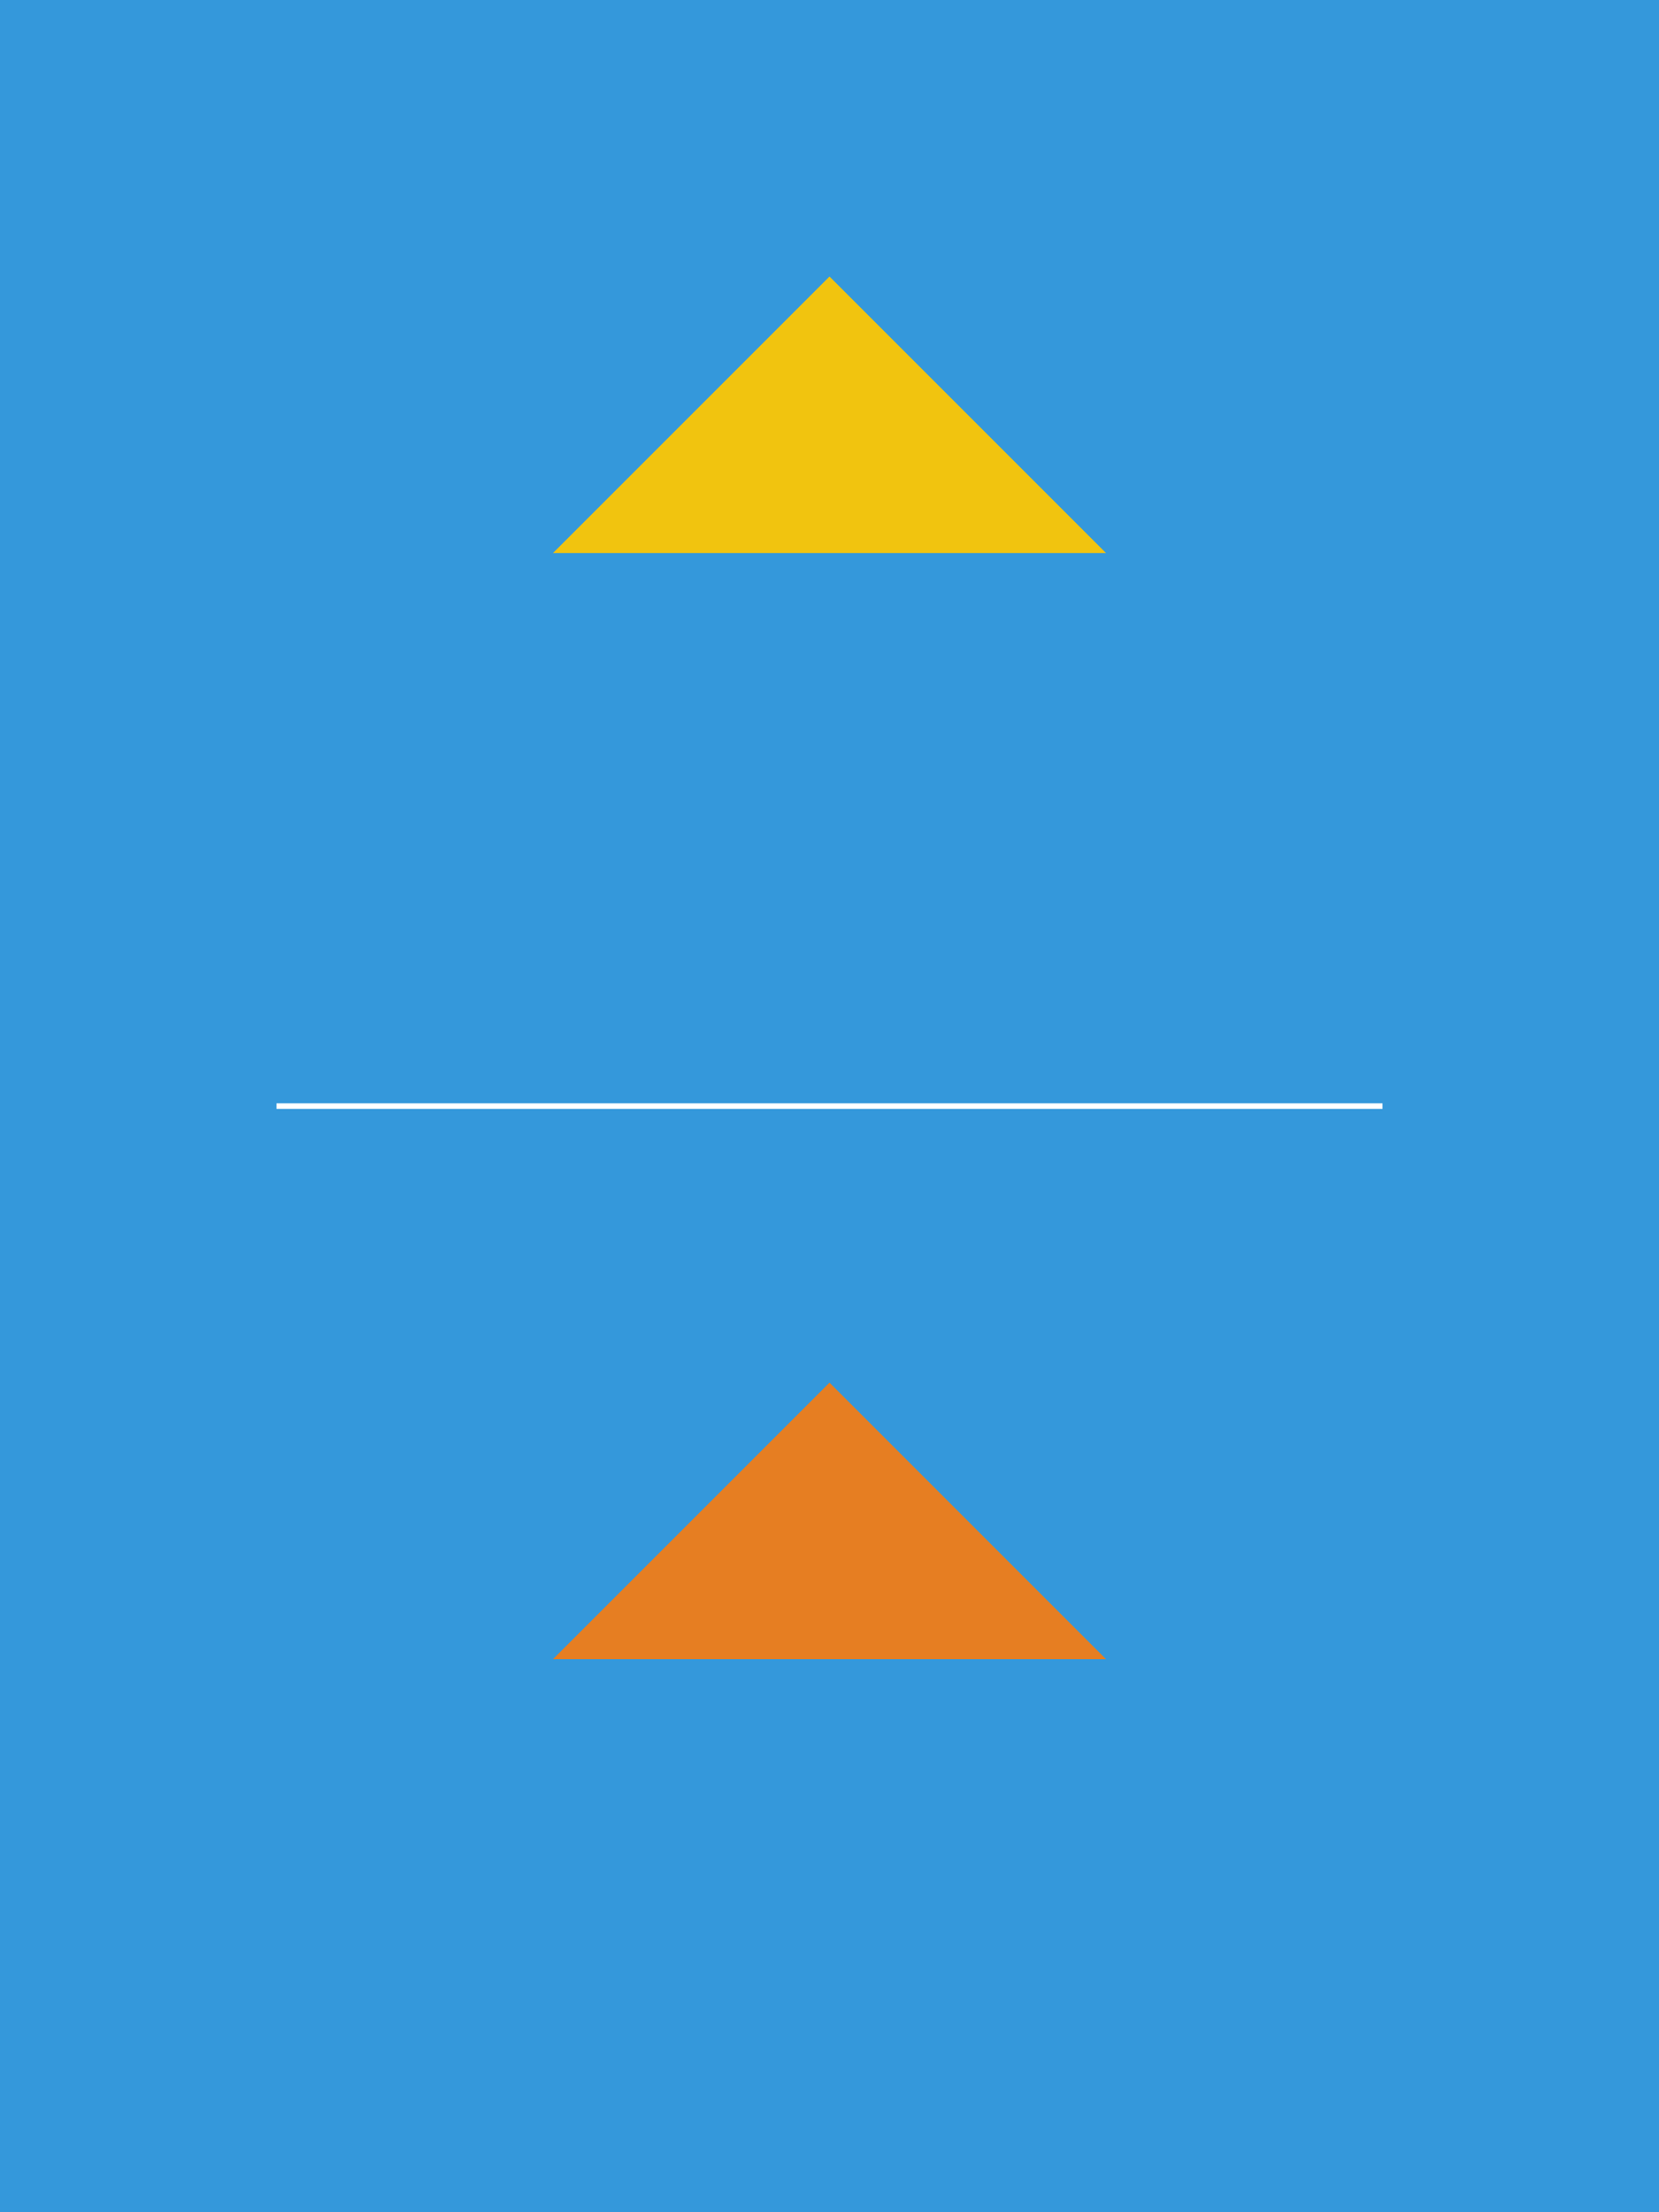
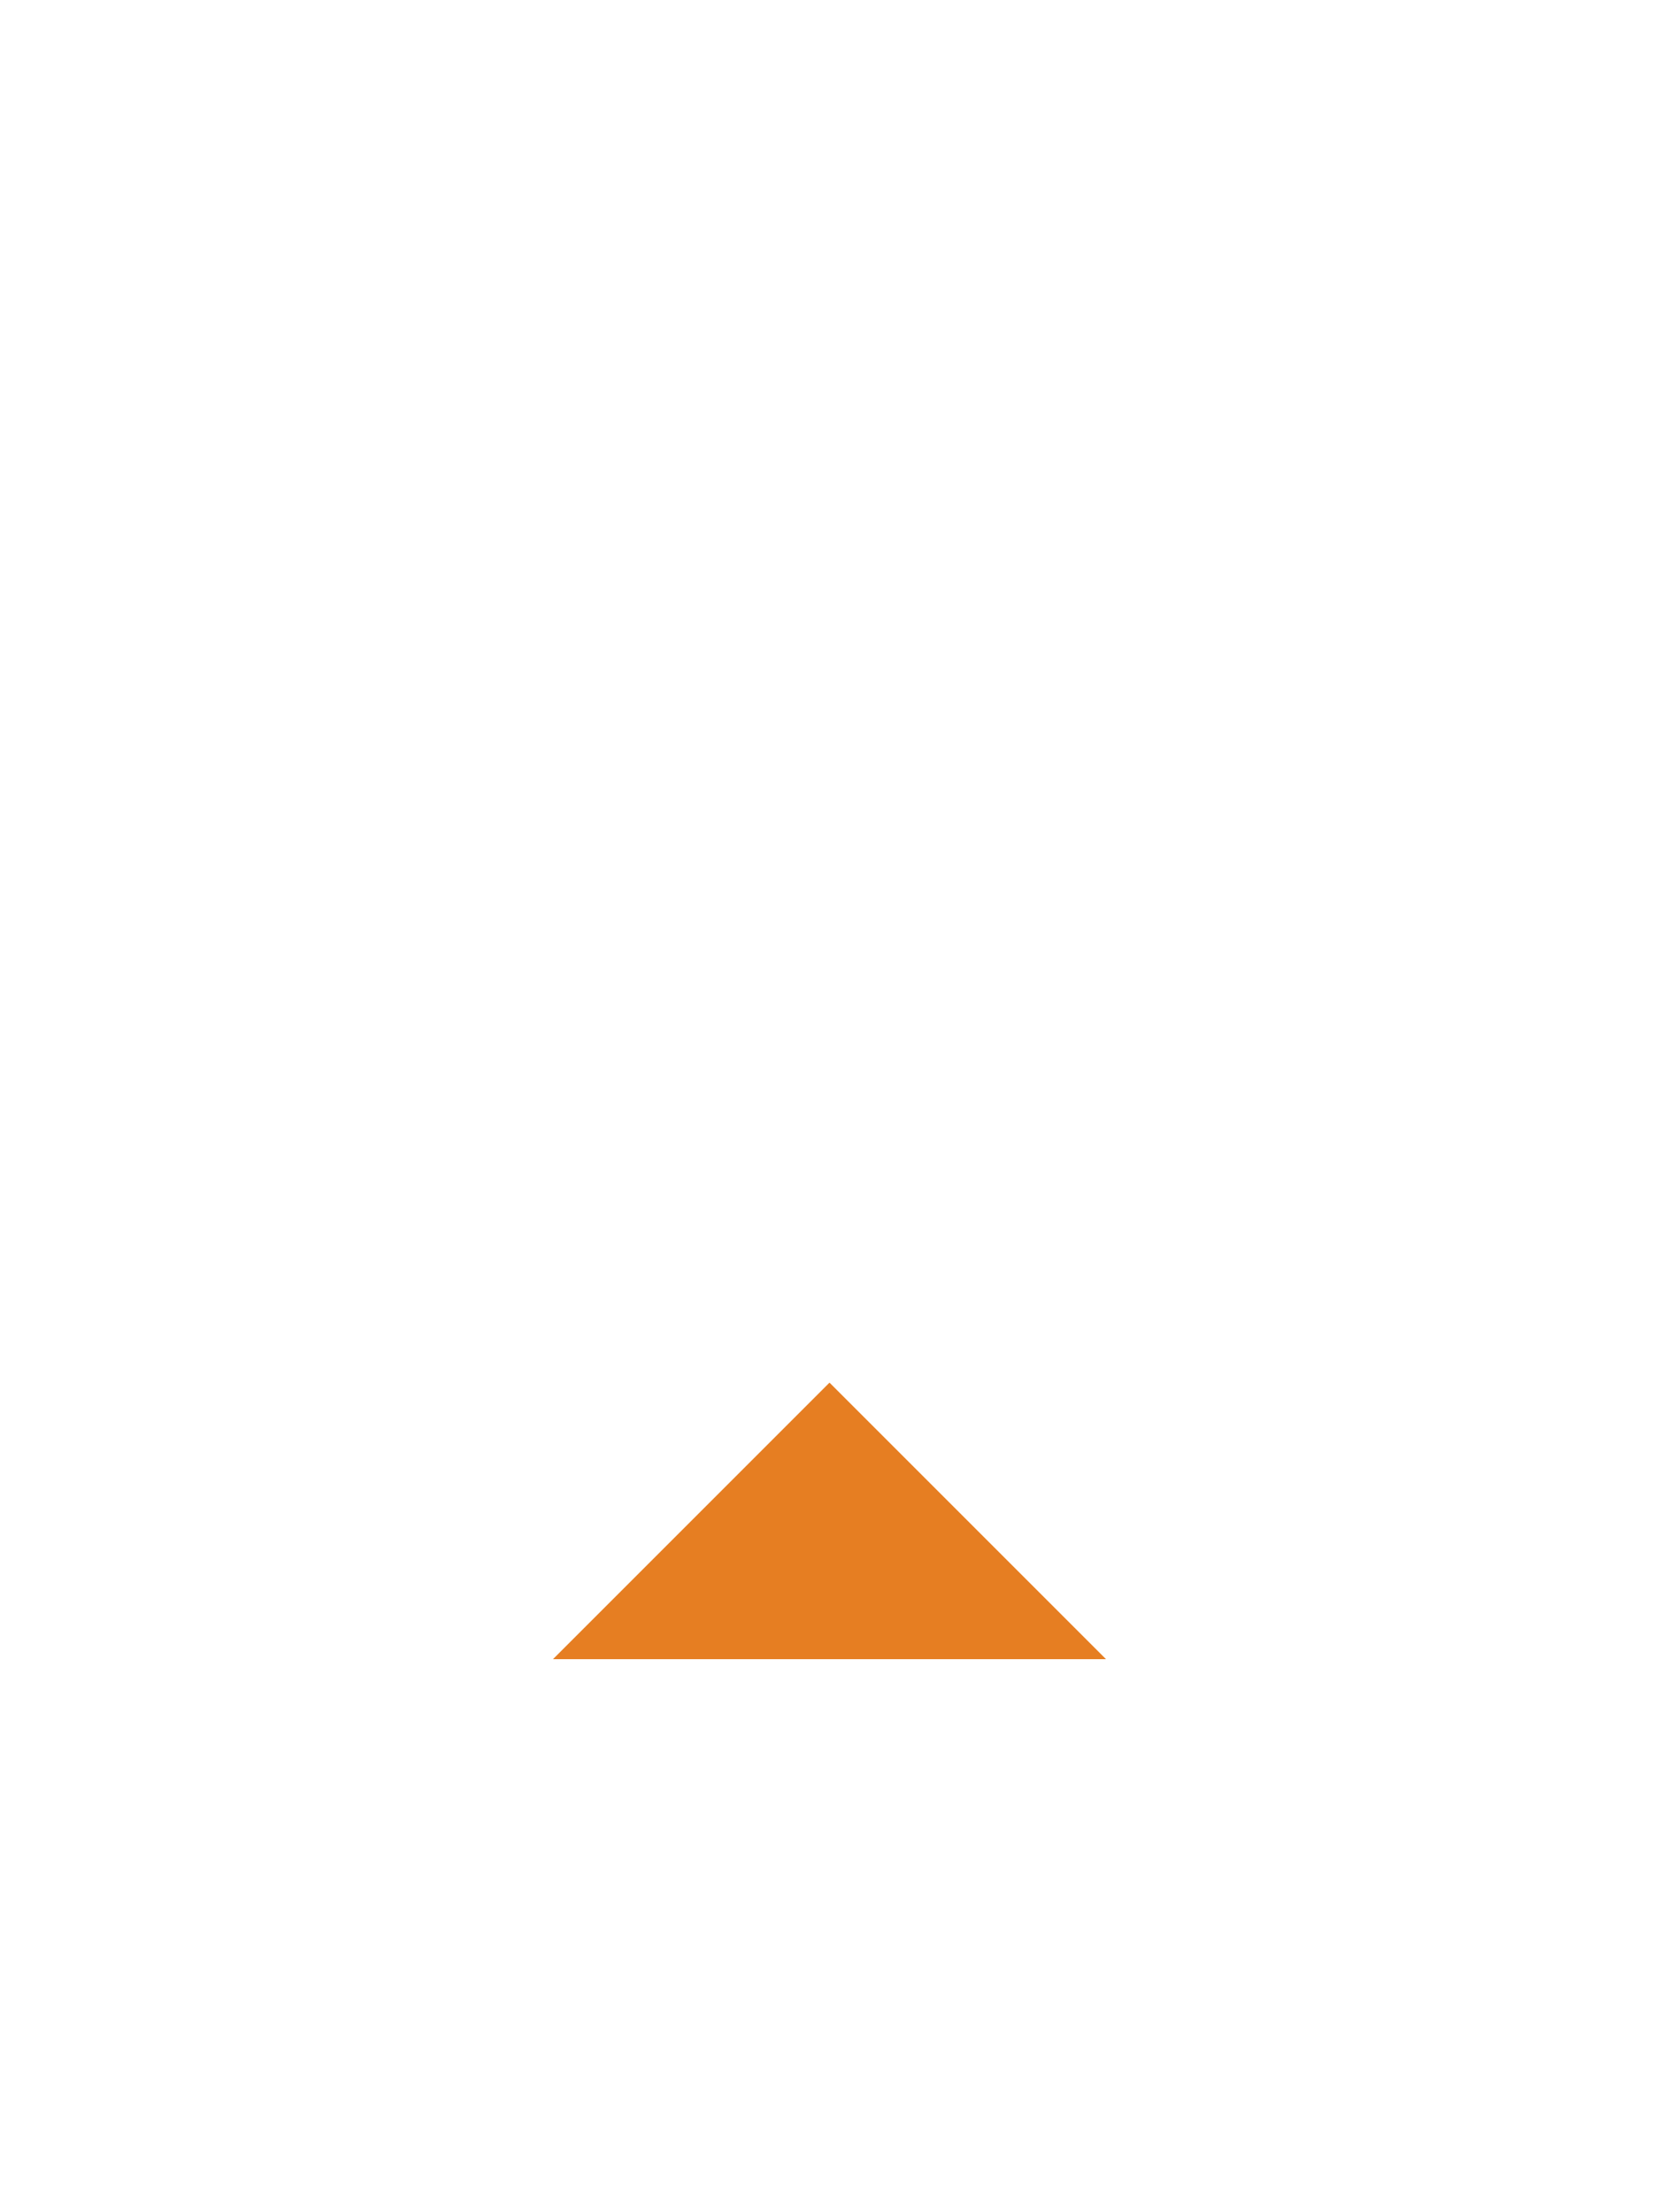
<svg width="600" height="800" viewBox="0 0 600 800">
-   <rect width="100%" height="100%" fill="#3498db" />
-   <polygon points="300,100 400,200 200,200" fill="#f1c40f" />
  <polygon points="300,500 400,600 200,600" fill="#e67e22" />
  <line x1="100" y1="400" x2="500" y2="400" stroke="#fff" stroke-width="2" />
</svg>